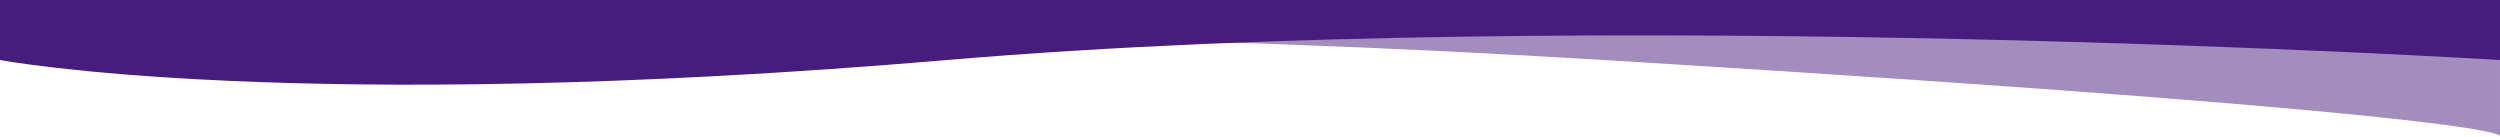
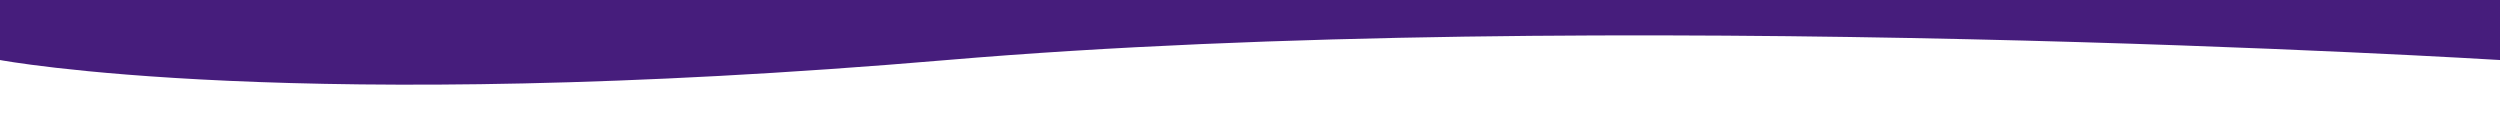
<svg xmlns="http://www.w3.org/2000/svg" viewBox="0 0 1920 105" width="1920" height="105">
  <style>.a{opacity:.5;fill:#461d7c}.b{fill:#461d7c}</style>
-   <path class="a" d="m1 6c76 0 56.9 0 73.5 0h1805.5c16.6 0-22 0 40 0v99c0 0 31.6-14.8-681.3-58.5-713-43.7-1237.7-1.3-1237.7-1.3z" />
  <path class="b" d="m0 0h1920v46.1c0 0-691.8-42.6-1192.8 0-501 42.6-727.2 0-727.2 0z" />
</svg>